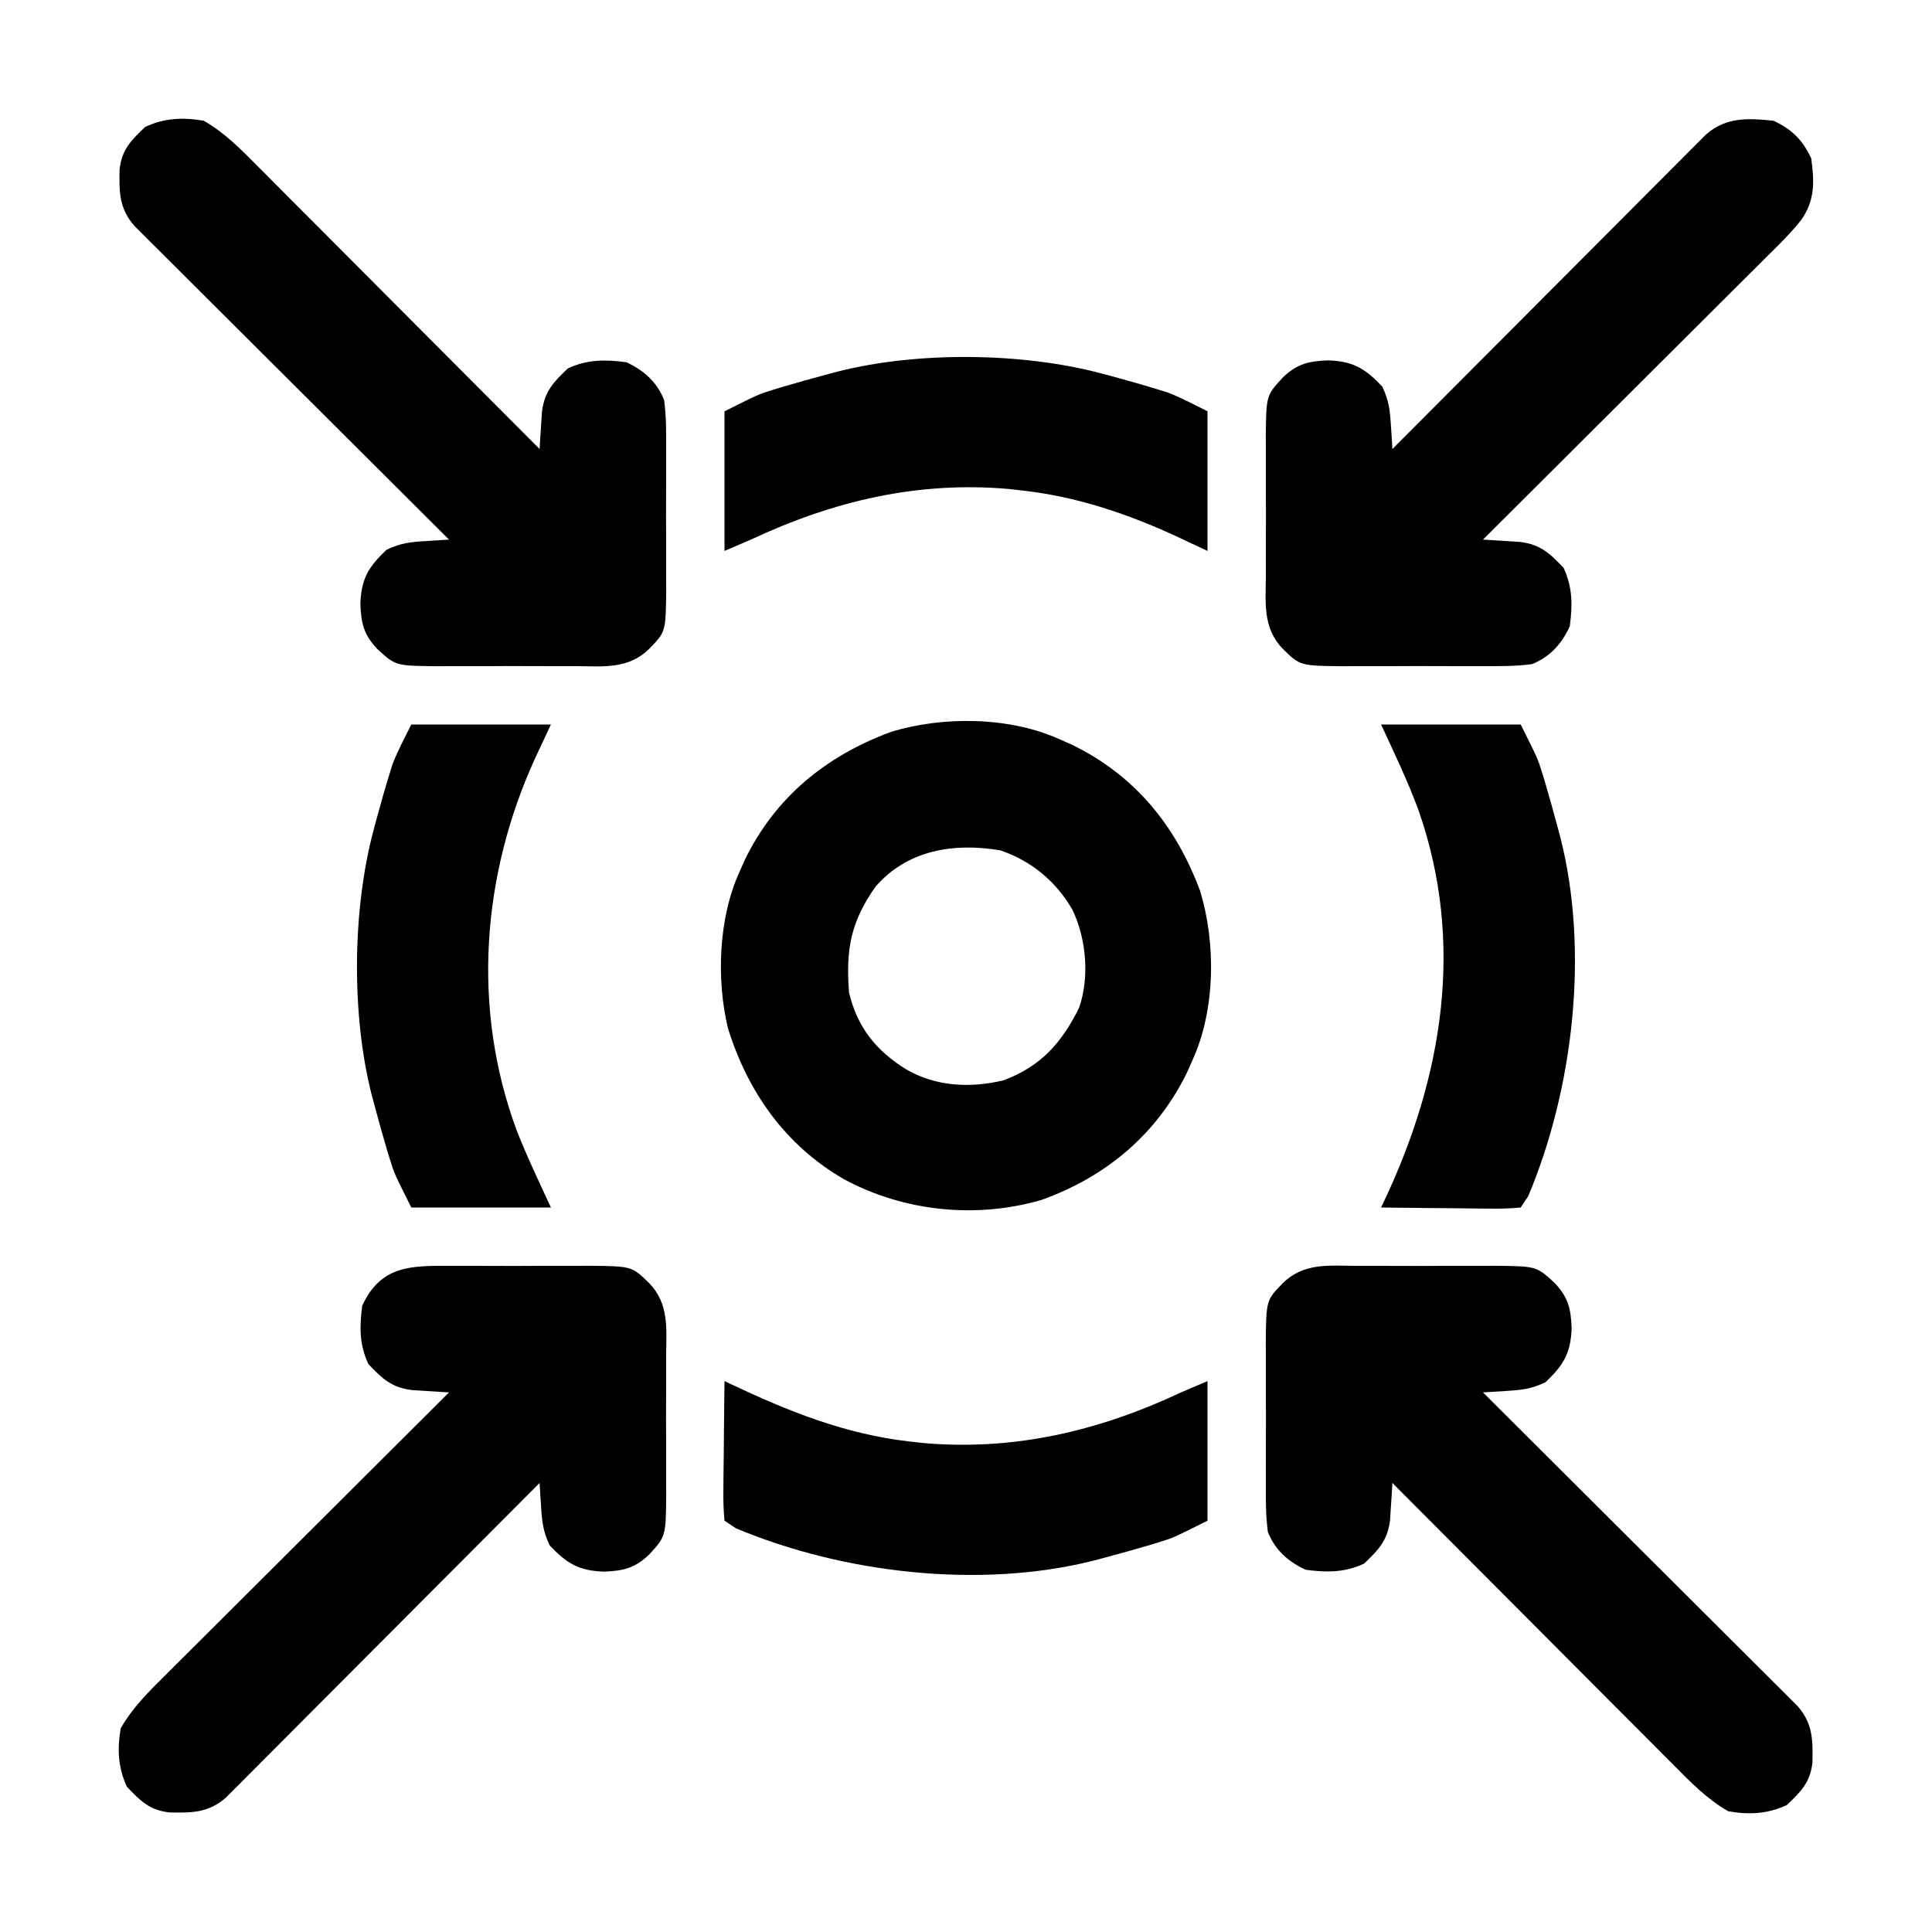
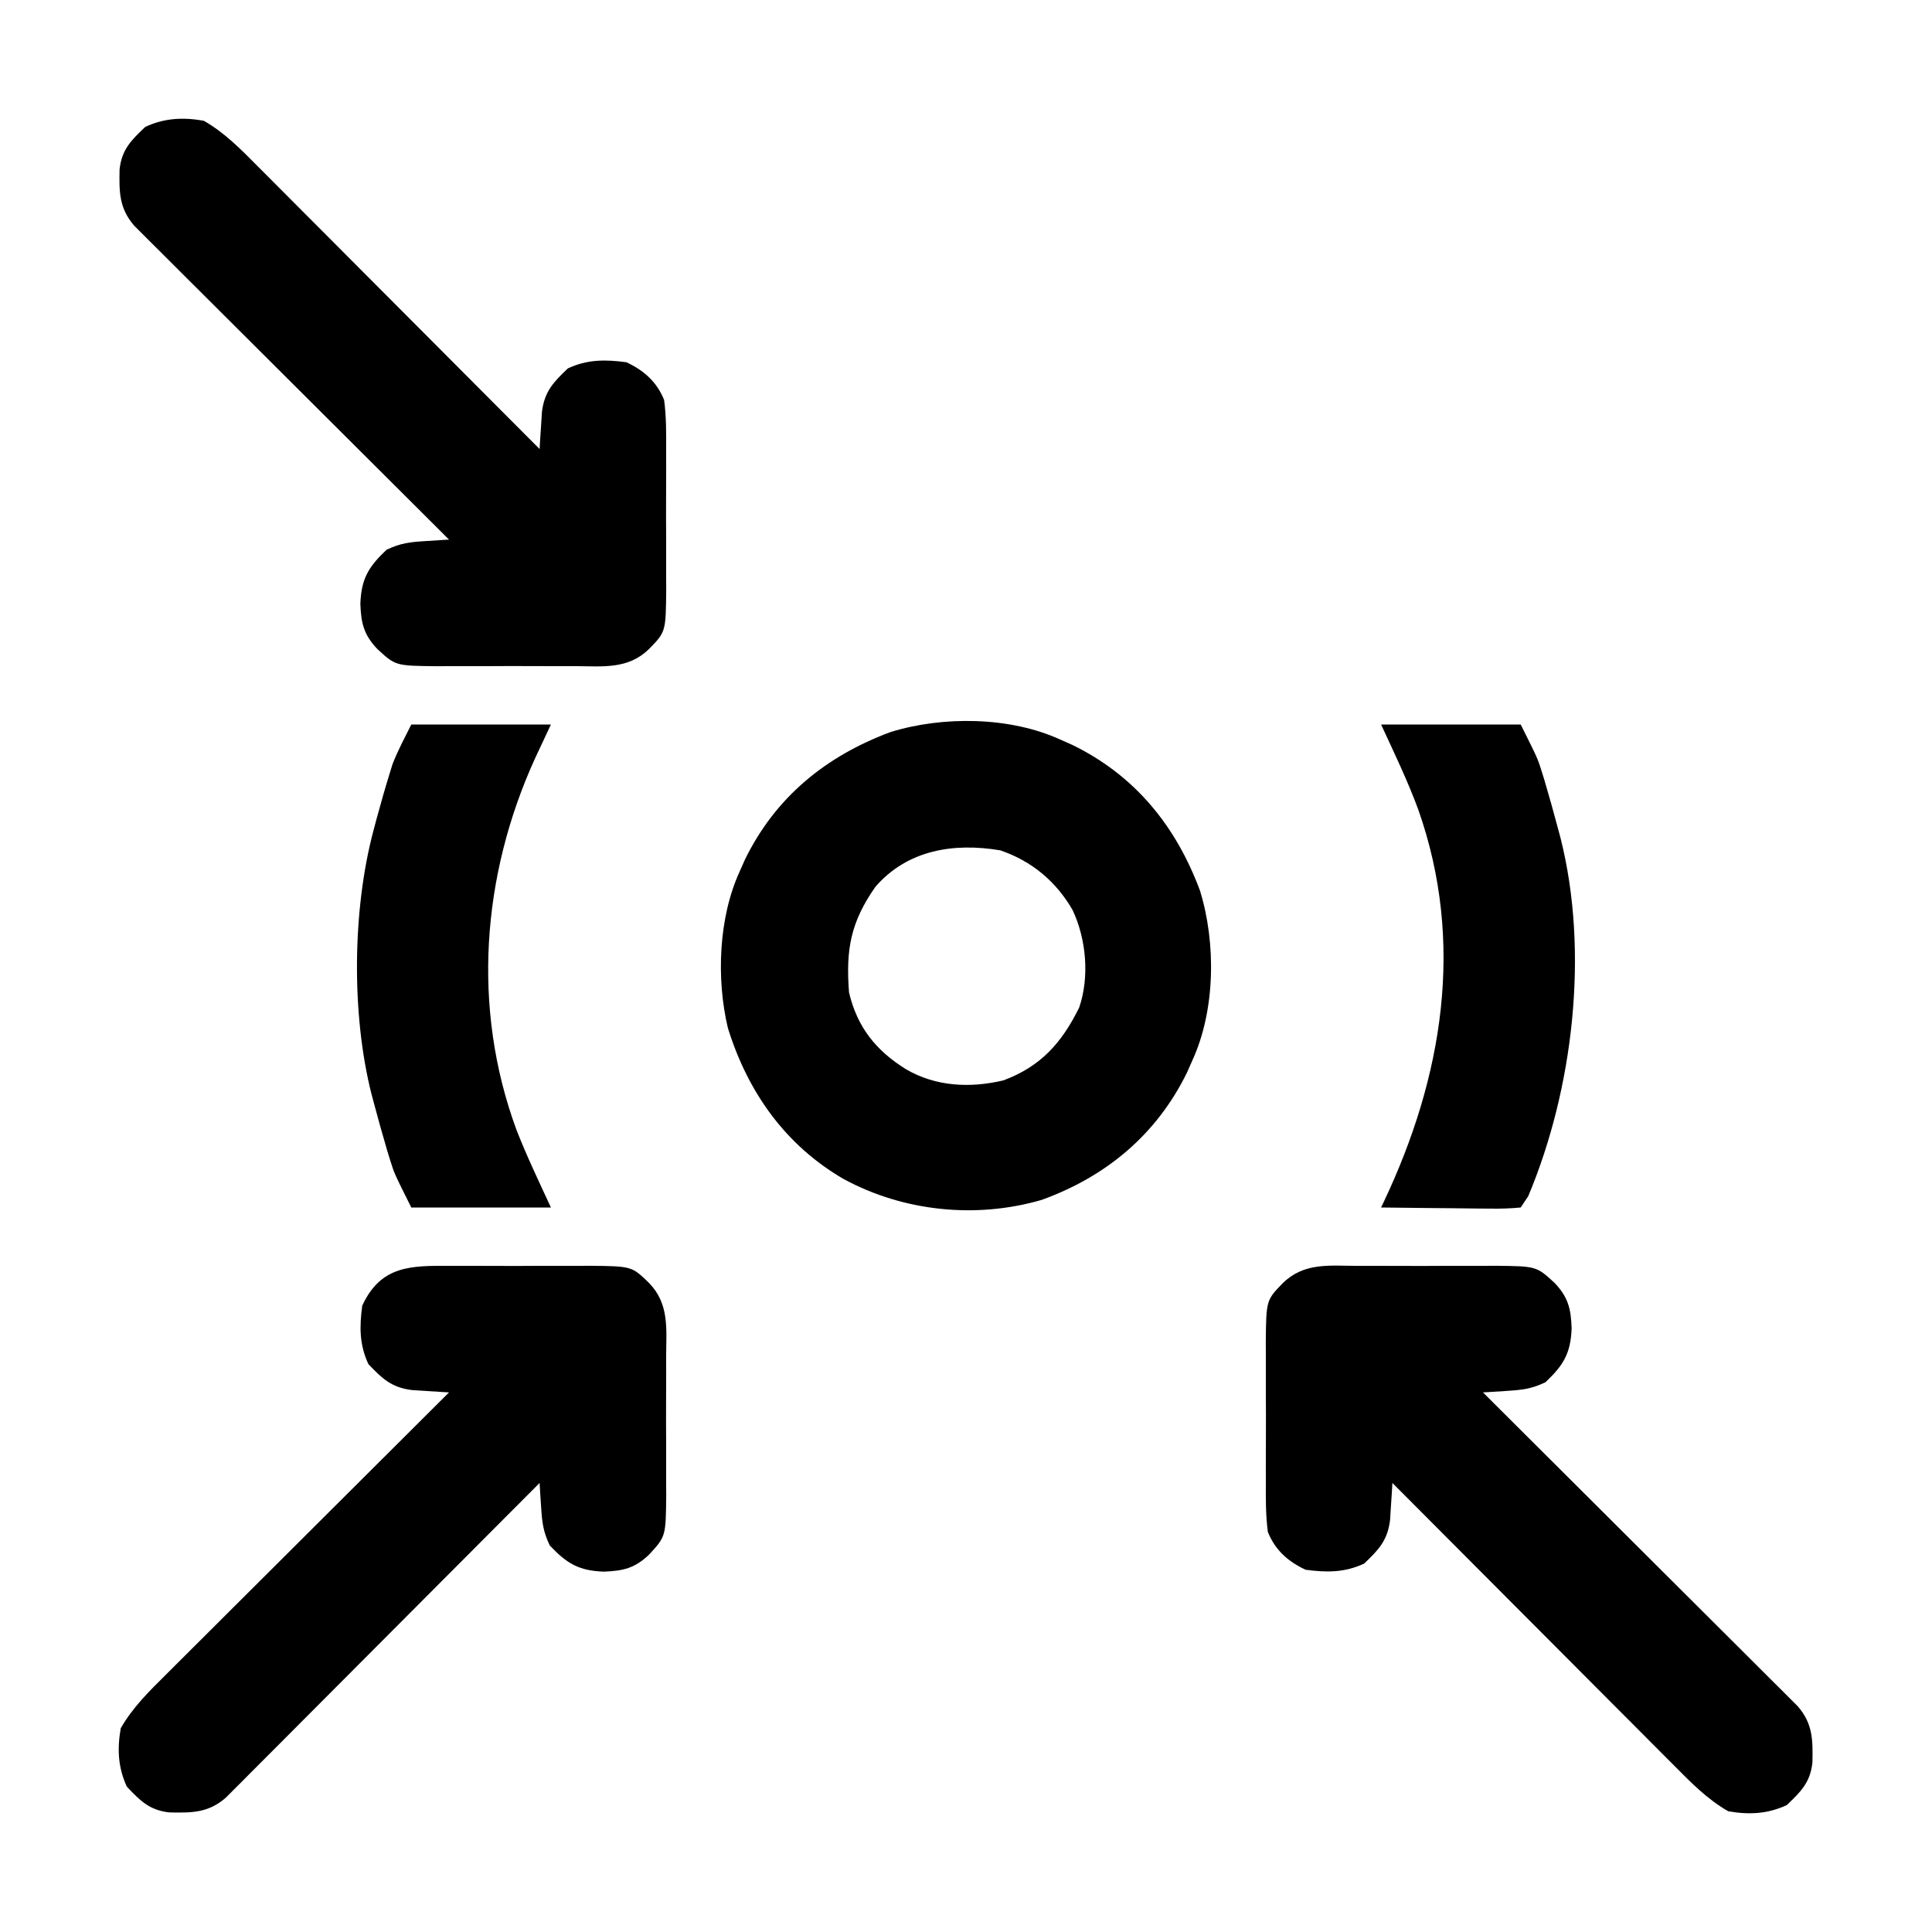
<svg xmlns="http://www.w3.org/2000/svg" height="512" width="512" version="1.1">
  <path transform="translate(281,196)" fill="#000000" d="M0 0 C1.07 0.474 2.14 0.949 3.242 1.438 C19.755 9.519 30.605 22.828 37 40 C41.301 53.915 41.095 71.685 35 85 C34.526 86.07 34.051 87.14 33.562 88.242 C25.54 104.634 12.167 115.823 -5 122 C-22.418 127.056 -41.594 125.04 -57.418 116.46 C-72.858 107.522 -82.867 93.369 -88.113 76.398 C-91.196 63.389 -90.58 47.191 -85 35 C-84.288 33.395 -84.288 33.395 -83.562 31.758 C-75.481 15.245 -62.172 4.395 -45 -2 C-31.085 -6.301 -13.315 -6.095 0 0 Z M-49 39 C-55.554 48.371 -56.878 55.563 -56 67 C-53.816 76.247 -48.841 82.431 -40.875 87.375 C-33.015 91.954 -23.951 92.406 -15.105 90.316 C-5.222 86.658 0.396 80.363 5 71 C7.775 62.861 6.869 52.854 3.25 45.176 C-1.086 37.628 -7.555 32.197 -15.891 29.355 C-28.257 27.272 -40.508 29.224 -49 39 Z" />
  <path transform="translate(359.5,335.469)" fill="#000000" d="M0 0 C1.309 -0.004 2.618 -0.008 3.967 -0.012 C6.731 -0.017 9.494 -0.009 12.258 0.01 C15.789 0.033 19.318 0.019 22.849 -0.005 C26.233 -0.023 29.616 -0.01 33 0 C34.894 -0.012 34.894 -0.012 36.826 -0.025 C47.68 0.091 47.68 0.091 52.5 4.531 C56.128 8.351 56.81 11.414 57 16.531 C56.753 23.179 54.853 26.299 50.062 30.844 C46.317 32.618 43.873 32.879 39.777 33.137 C38.603 33.214 37.429 33.292 36.219 33.372 C35.321 33.424 34.424 33.477 33.5 33.531 C33.936 33.966 34.372 34.4 34.822 34.848 C45.435 45.417 56.043 55.991 66.644 66.572 C71.771 71.689 76.9 76.803 82.033 81.914 C86.507 86.368 90.978 90.825 95.444 95.287 C97.809 97.65 100.176 100.01 102.547 102.367 C105.193 104.998 107.832 107.635 110.47 110.274 C111.258 111.055 112.045 111.835 112.857 112.639 C113.575 113.36 114.293 114.081 115.033 114.823 C115.658 115.446 116.283 116.07 116.926 116.712 C120.947 121.361 120.929 125.657 120.812 131.617 C120.244 136.919 117.721 139.371 114 142.906 C108.942 145.255 103.983 145.502 98.5 144.531 C92.928 141.34 88.696 136.997 84.2 132.458 C83.389 131.648 82.579 130.838 81.744 130.003 C79.077 127.335 76.417 124.66 73.758 121.984 C71.906 120.129 70.054 118.274 68.201 116.419 C63.83 112.042 59.465 107.66 55.101 103.276 C50.13 98.283 45.154 93.296 40.177 88.309 C29.945 78.056 19.72 67.796 9.5 57.531 C9.447 58.428 9.395 59.325 9.341 60.25 C9.263 61.424 9.185 62.599 9.105 63.809 C9.032 64.974 8.959 66.139 8.884 67.34 C8.231 72.77 5.831 75.267 2 78.906 C-3.165 81.304 -7.9 81.285 -13.5 80.531 C-18.141 78.376 -21.571 75.328 -23.5 70.531 C-24.1 66.032 -24.06 61.564 -24.031 57.031 C-24.035 55.722 -24.039 54.413 -24.043 53.064 C-24.049 50.301 -24.04 47.537 -24.021 44.773 C-23.999 41.243 -24.012 37.713 -24.036 34.182 C-24.054 30.798 -24.041 27.415 -24.031 24.031 C-24.039 22.769 -24.047 21.506 -24.056 20.205 C-23.937 9.091 -23.937 9.091 -19.5 4.531 C-13.93 -0.889 -7.306 -0.047 0 0 Z" />
  <path transform="translate(119.5,335.469)" fill="#000000" d="M0 0 C1.309 -0.004 2.618 -0.008 3.967 -0.012 C6.731 -0.017 9.494 -0.009 12.258 0.01 C15.789 0.033 19.318 0.019 22.849 -0.005 C26.233 -0.023 29.616 -0.01 33 0 C34.894 -0.012 34.894 -0.012 36.826 -0.025 C47.941 0.094 47.941 0.094 52.5 4.531 C57.921 10.101 57.078 16.726 57.031 24.031 C57.035 25.34 57.039 26.649 57.043 27.998 C57.049 30.762 57.04 33.525 57.021 36.289 C56.999 39.82 57.012 43.349 57.036 46.88 C57.054 50.264 57.041 53.647 57.031 57.031 C57.039 58.294 57.047 59.557 57.056 60.857 C56.94 71.711 56.94 71.711 52.5 76.531 C48.681 80.16 45.617 80.841 40.5 81.031 C33.852 80.784 30.732 78.884 26.188 74.094 C24.413 70.348 24.152 67.904 23.895 63.809 C23.817 62.634 23.739 61.46 23.659 60.25 C23.581 58.904 23.581 58.904 23.5 57.531 C23.066 57.967 22.631 58.404 22.184 58.853 C11.615 69.466 1.04 80.074 -9.541 90.675 C-14.657 95.802 -19.772 100.931 -24.882 106.064 C-29.336 110.538 -33.794 115.009 -38.256 119.475 C-40.618 121.84 -42.978 124.208 -45.335 126.578 C-47.967 129.224 -50.604 131.863 -53.243 134.501 C-54.024 135.289 -54.804 136.077 -55.608 136.888 C-56.329 137.606 -57.05 138.324 -57.792 139.064 C-58.415 139.689 -59.038 140.314 -59.68 140.958 C-64.33 144.979 -68.626 144.96 -74.586 144.844 C-79.887 144.275 -82.34 141.753 -85.875 138.031 C-88.223 132.973 -88.471 128.014 -87.5 122.531 C-84.308 116.959 -79.966 112.727 -75.427 108.231 C-74.617 107.421 -73.806 106.61 -72.972 105.775 C-70.304 103.108 -67.628 100.449 -64.953 97.789 C-63.098 95.937 -61.242 94.085 -59.388 92.232 C-55.011 87.862 -50.629 83.496 -46.245 79.132 C-41.252 74.162 -36.265 69.185 -31.278 64.208 C-21.025 53.976 -10.765 43.751 -0.5 33.531 C-1.397 33.479 -2.294 33.426 -3.219 33.372 C-4.393 33.294 -5.567 33.217 -6.777 33.137 C-8.525 33.027 -8.525 33.027 -10.308 32.915 C-15.739 32.262 -18.236 29.862 -21.875 26.031 C-24.273 20.866 -24.254 16.131 -23.5 10.531 C-18.533 -0.166 -10.569 -0.068 0 0 Z" />
-   <path transform="translate(470,32)" fill="#000000" d="M0 0 C4.885 2.268 7.732 5.115 10 10 C10.831 16.176 11.009 21.014 7.367 26.259 C4.52 29.884 1.197 33.061 -2.073 36.3 C-2.883 37.111 -3.694 37.921 -4.528 38.756 C-7.196 41.423 -9.872 44.083 -12.547 46.742 C-14.402 48.594 -16.258 50.446 -18.112 52.299 C-22.489 56.67 -26.871 61.035 -31.255 65.399 C-36.248 70.37 -41.235 75.346 -46.222 80.323 C-56.475 90.555 -66.735 100.78 -77 111 C-76.103 111.053 -75.206 111.105 -74.281 111.159 C-73.107 111.237 -71.933 111.315 -70.723 111.395 C-69.557 111.468 -68.392 111.541 -67.192 111.616 C-61.761 112.269 -59.264 114.669 -55.625 118.5 C-53.227 123.665 -53.246 128.4 -54 134 C-56.155 138.641 -59.203 142.071 -64 144 C-68.499 144.6 -72.967 144.56 -77.5 144.531 C-78.809 144.535 -80.118 144.539 -81.467 144.543 C-84.231 144.549 -86.994 144.54 -89.758 144.521 C-93.289 144.499 -96.818 144.512 -100.349 144.536 C-103.733 144.554 -107.116 144.541 -110.5 144.531 C-111.763 144.539 -113.025 144.547 -114.326 144.556 C-125.441 144.437 -125.441 144.437 -130 140 C-135.421 134.43 -134.578 127.806 -134.531 120.5 C-134.535 119.191 -134.539 117.882 -134.543 116.533 C-134.549 113.769 -134.54 111.006 -134.521 108.242 C-134.499 104.711 -134.512 101.182 -134.536 97.651 C-134.554 94.267 -134.541 90.884 -134.531 87.5 C-134.539 86.237 -134.547 84.975 -134.556 83.674 C-134.44 72.82 -134.44 72.82 -130 68 C-126.181 64.372 -123.117 63.69 -118 63.5 C-111.352 63.747 -108.232 65.647 -103.688 70.438 C-101.913 74.183 -101.652 76.627 -101.395 80.723 C-101.317 81.897 -101.239 83.071 -101.159 84.281 C-101.107 85.179 -101.054 86.076 -101 87 C-100.566 86.564 -100.131 86.128 -99.684 85.678 C-89.115 75.065 -78.54 64.457 -67.959 53.856 C-62.843 48.729 -57.728 43.6 -52.618 38.467 C-48.164 33.993 -43.706 29.522 -39.244 25.056 C-36.882 22.691 -34.522 20.324 -32.165 17.953 C-29.533 15.307 -26.896 12.668 -24.257 10.03 C-23.086 8.848 -23.086 8.848 -21.892 7.643 C-21.171 6.925 -20.45 6.207 -19.708 5.467 C-19.085 4.842 -18.462 4.217 -17.82 3.574 C-12.529 -1.002 -6.696 -0.718 0 0 Z" />
  <path transform="translate(54,32)" fill="#000000" d="M0 0 C5.572 3.192 9.804 7.534 14.3 12.073 C15.111 12.883 15.921 13.694 16.756 14.528 C19.423 17.196 22.083 19.872 24.742 22.547 C26.594 24.402 28.446 26.258 30.299 28.112 C34.67 32.489 39.035 36.871 43.399 41.255 C48.37 46.248 53.346 51.235 58.323 56.222 C68.555 66.475 78.78 76.735 89 87 C89.053 86.103 89.105 85.206 89.159 84.281 C89.237 83.107 89.315 81.933 89.395 80.723 C89.468 79.557 89.541 78.392 89.616 77.192 C90.269 71.761 92.669 69.264 96.5 65.625 C101.665 63.227 106.4 63.246 112 64 C116.641 66.155 120.071 69.203 122 74 C122.6 78.499 122.56 82.967 122.531 87.5 C122.535 88.809 122.539 90.118 122.543 91.467 C122.549 94.231 122.54 96.994 122.521 99.758 C122.499 103.289 122.512 106.818 122.536 110.349 C122.554 113.733 122.541 117.116 122.531 120.5 C122.539 121.763 122.547 123.025 122.556 124.326 C122.437 135.441 122.437 135.441 118 140 C112.43 145.421 105.806 144.578 98.5 144.531 C97.191 144.535 95.882 144.539 94.533 144.543 C91.769 144.549 89.006 144.54 86.242 144.521 C82.711 144.499 79.182 144.512 75.651 144.536 C72.267 144.554 68.884 144.541 65.5 144.531 C64.237 144.539 62.975 144.547 61.674 144.556 C50.82 144.44 50.82 144.44 46 140 C42.372 136.181 41.69 133.117 41.5 128 C41.747 121.352 43.647 118.232 48.438 113.688 C52.183 111.913 54.627 111.652 58.723 111.395 C59.897 111.317 61.071 111.239 62.281 111.159 C63.627 111.081 63.627 111.081 65 111 C64.564 110.566 64.128 110.131 63.678 109.684 C53.065 99.115 42.457 88.54 31.856 77.959 C26.729 72.843 21.6 67.728 16.467 62.618 C11.993 58.164 7.522 53.706 3.056 49.244 C0.691 46.882 -1.676 44.522 -4.047 42.165 C-6.693 39.533 -9.332 36.896 -11.97 34.257 C-13.152 33.086 -13.152 33.086 -14.357 31.892 C-15.075 31.171 -15.793 30.45 -16.533 29.708 C-17.158 29.085 -17.783 28.462 -18.426 27.82 C-22.447 23.17 -22.429 18.874 -22.312 12.914 C-21.744 7.613 -19.221 5.16 -15.5 1.625 C-10.442 -0.723 -5.483 -0.971 0 0 Z" />
  <path transform="translate(109,192)" fill="#000000" d="M0 0 C12.21 0 24.42 0 37 0 C34.927 4.424 34.927 4.424 32.812 8.938 C18.66 39.946 15.983 75.179 27.875 107.438 C30.618 114.452 33.831 121.134 37 128 C24.79 128 12.58 128 0 128 C-4.513 118.974 -4.513 118.974 -5.598 115.477 C-5.84 114.694 -6.083 113.912 -6.333 113.105 C-7.613 108.751 -8.843 104.388 -10 100 C-10.185 99.307 -10.37 98.615 -10.561 97.901 C-15.899 76.751 -15.627 49.048 -10 28 C-9.67 26.748 -9.67 26.748 -9.333 25.472 C-8.163 21.133 -6.929 16.815 -5.598 12.523 C-5.281 11.501 -5.281 11.501 -4.957 10.458 C-3.557 6.863 -1.725 3.451 0 0 Z" />
  <path transform="translate(366,192)" fill="#000000" d="M0 0 C12.21 0 24.42 0 37 0 C41.513 9.026 41.513 9.026 42.598 12.523 C42.962 13.697 42.962 13.697 43.333 14.895 C44.613 19.249 45.843 23.612 47 28 C47.278 29.039 47.278 29.039 47.561 30.099 C55.18 60.285 50.931 96.597 39 125 C38.34 125.99 37.68 126.98 37 128 C34.163 128.267 31.546 128.348 28.711 128.293 C27.893 128.289 27.074 128.284 26.231 128.28 C23.612 128.263 20.994 128.226 18.375 128.188 C16.602 128.172 14.828 128.159 13.055 128.146 C8.703 128.113 4.352 128.062 0 128 C0.246 127.483 0.493 126.966 0.747 126.434 C16.347 93.461 22.286 57.842 9.866 22.572 C7.013 14.833 3.464 7.506 0 0 Z" />
-   <path transform="translate(192,366)" fill="#000000" d="M0 0 C0.517 0.246 1.034 0.493 1.566 0.747 C16.873 7.989 32.032 14.091 49 16 C50.173 16.134 51.346 16.268 52.555 16.406 C76.776 18.551 99.183 13.23 121 3 C123.31 2.01 125.62 1.02 128 0 C128 12.21 128 24.42 128 37 C118.974 41.513 118.974 41.513 115.477 42.598 C114.694 42.84 113.912 43.083 113.105 43.333 C108.751 44.613 104.388 45.843 100 47 C99.307 47.185 98.615 47.37 97.901 47.561 C67.715 55.18 31.403 50.931 3 39 C2.01 38.34 1.02 37.68 0 37 C-0.267 34.163 -0.348 31.546 -0.293 28.711 C-0.289 27.893 -0.284 27.074 -0.28 26.231 C-0.263 23.612 -0.226 20.994 -0.188 18.375 C-0.172 16.602 -0.159 14.828 -0.146 13.055 C-0.113 8.703 -0.062 4.352 0 0 Z" />
-   <path transform="translate(292,99)" fill="#000000" d="M0 0 C0.834 0.22 1.669 0.44 2.528 0.667 C6.867 1.837 11.185 3.071 15.477 4.402 C16.158 4.614 16.839 4.825 17.542 5.043 C21.137 6.443 24.549 8.275 28 10 C28 22.21 28 34.42 28 47 C25.051 45.618 22.101 44.236 19.062 42.812 C6.213 36.948 -6.899 32.587 -21 31 C-22.173 30.866 -23.346 30.732 -24.555 30.594 C-48.776 28.449 -71.183 33.77 -93 44 C-95.31 44.99 -97.62 45.98 -100 47 C-100 34.79 -100 22.58 -100 10 C-90.974 5.487 -90.974 5.487 -87.477 4.402 C-86.694 4.16 -85.912 3.917 -85.105 3.667 C-80.751 2.387 -76.388 1.157 -72 0 C-71.307 -0.185 -70.615 -0.37 -69.901 -0.561 C-48.751 -5.899 -21.048 -5.627 0 0 Z" />
</svg>